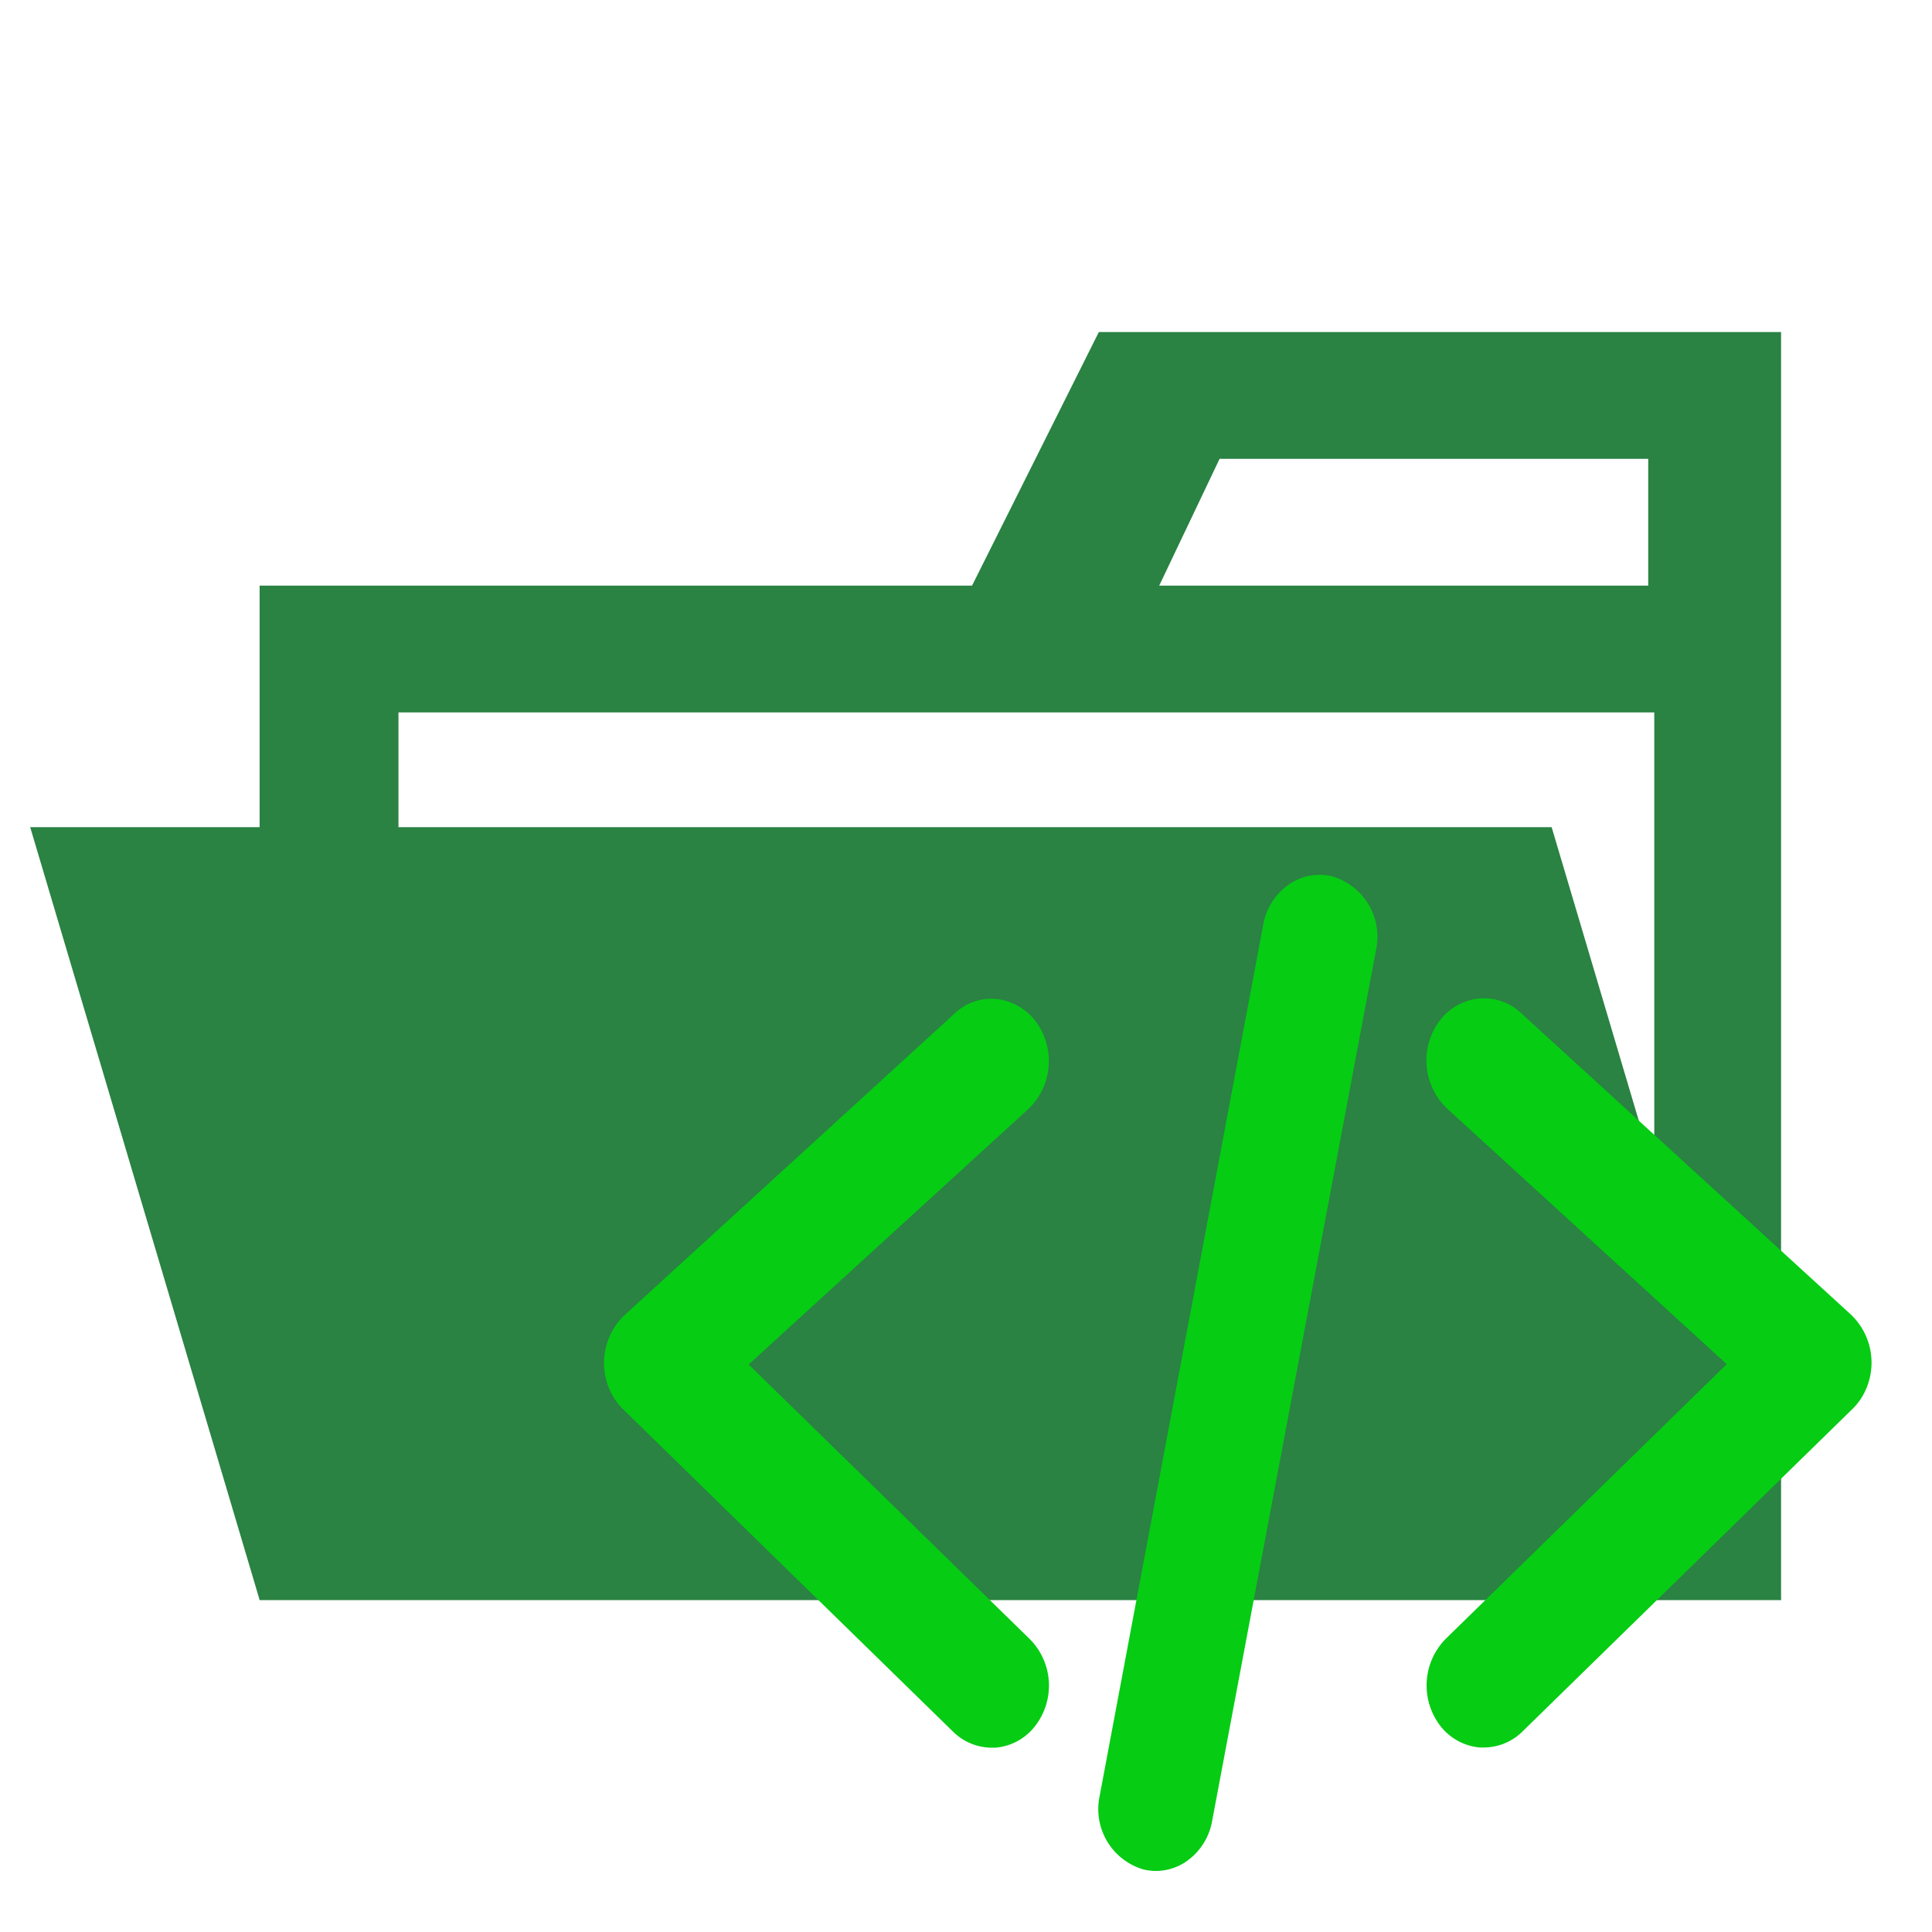
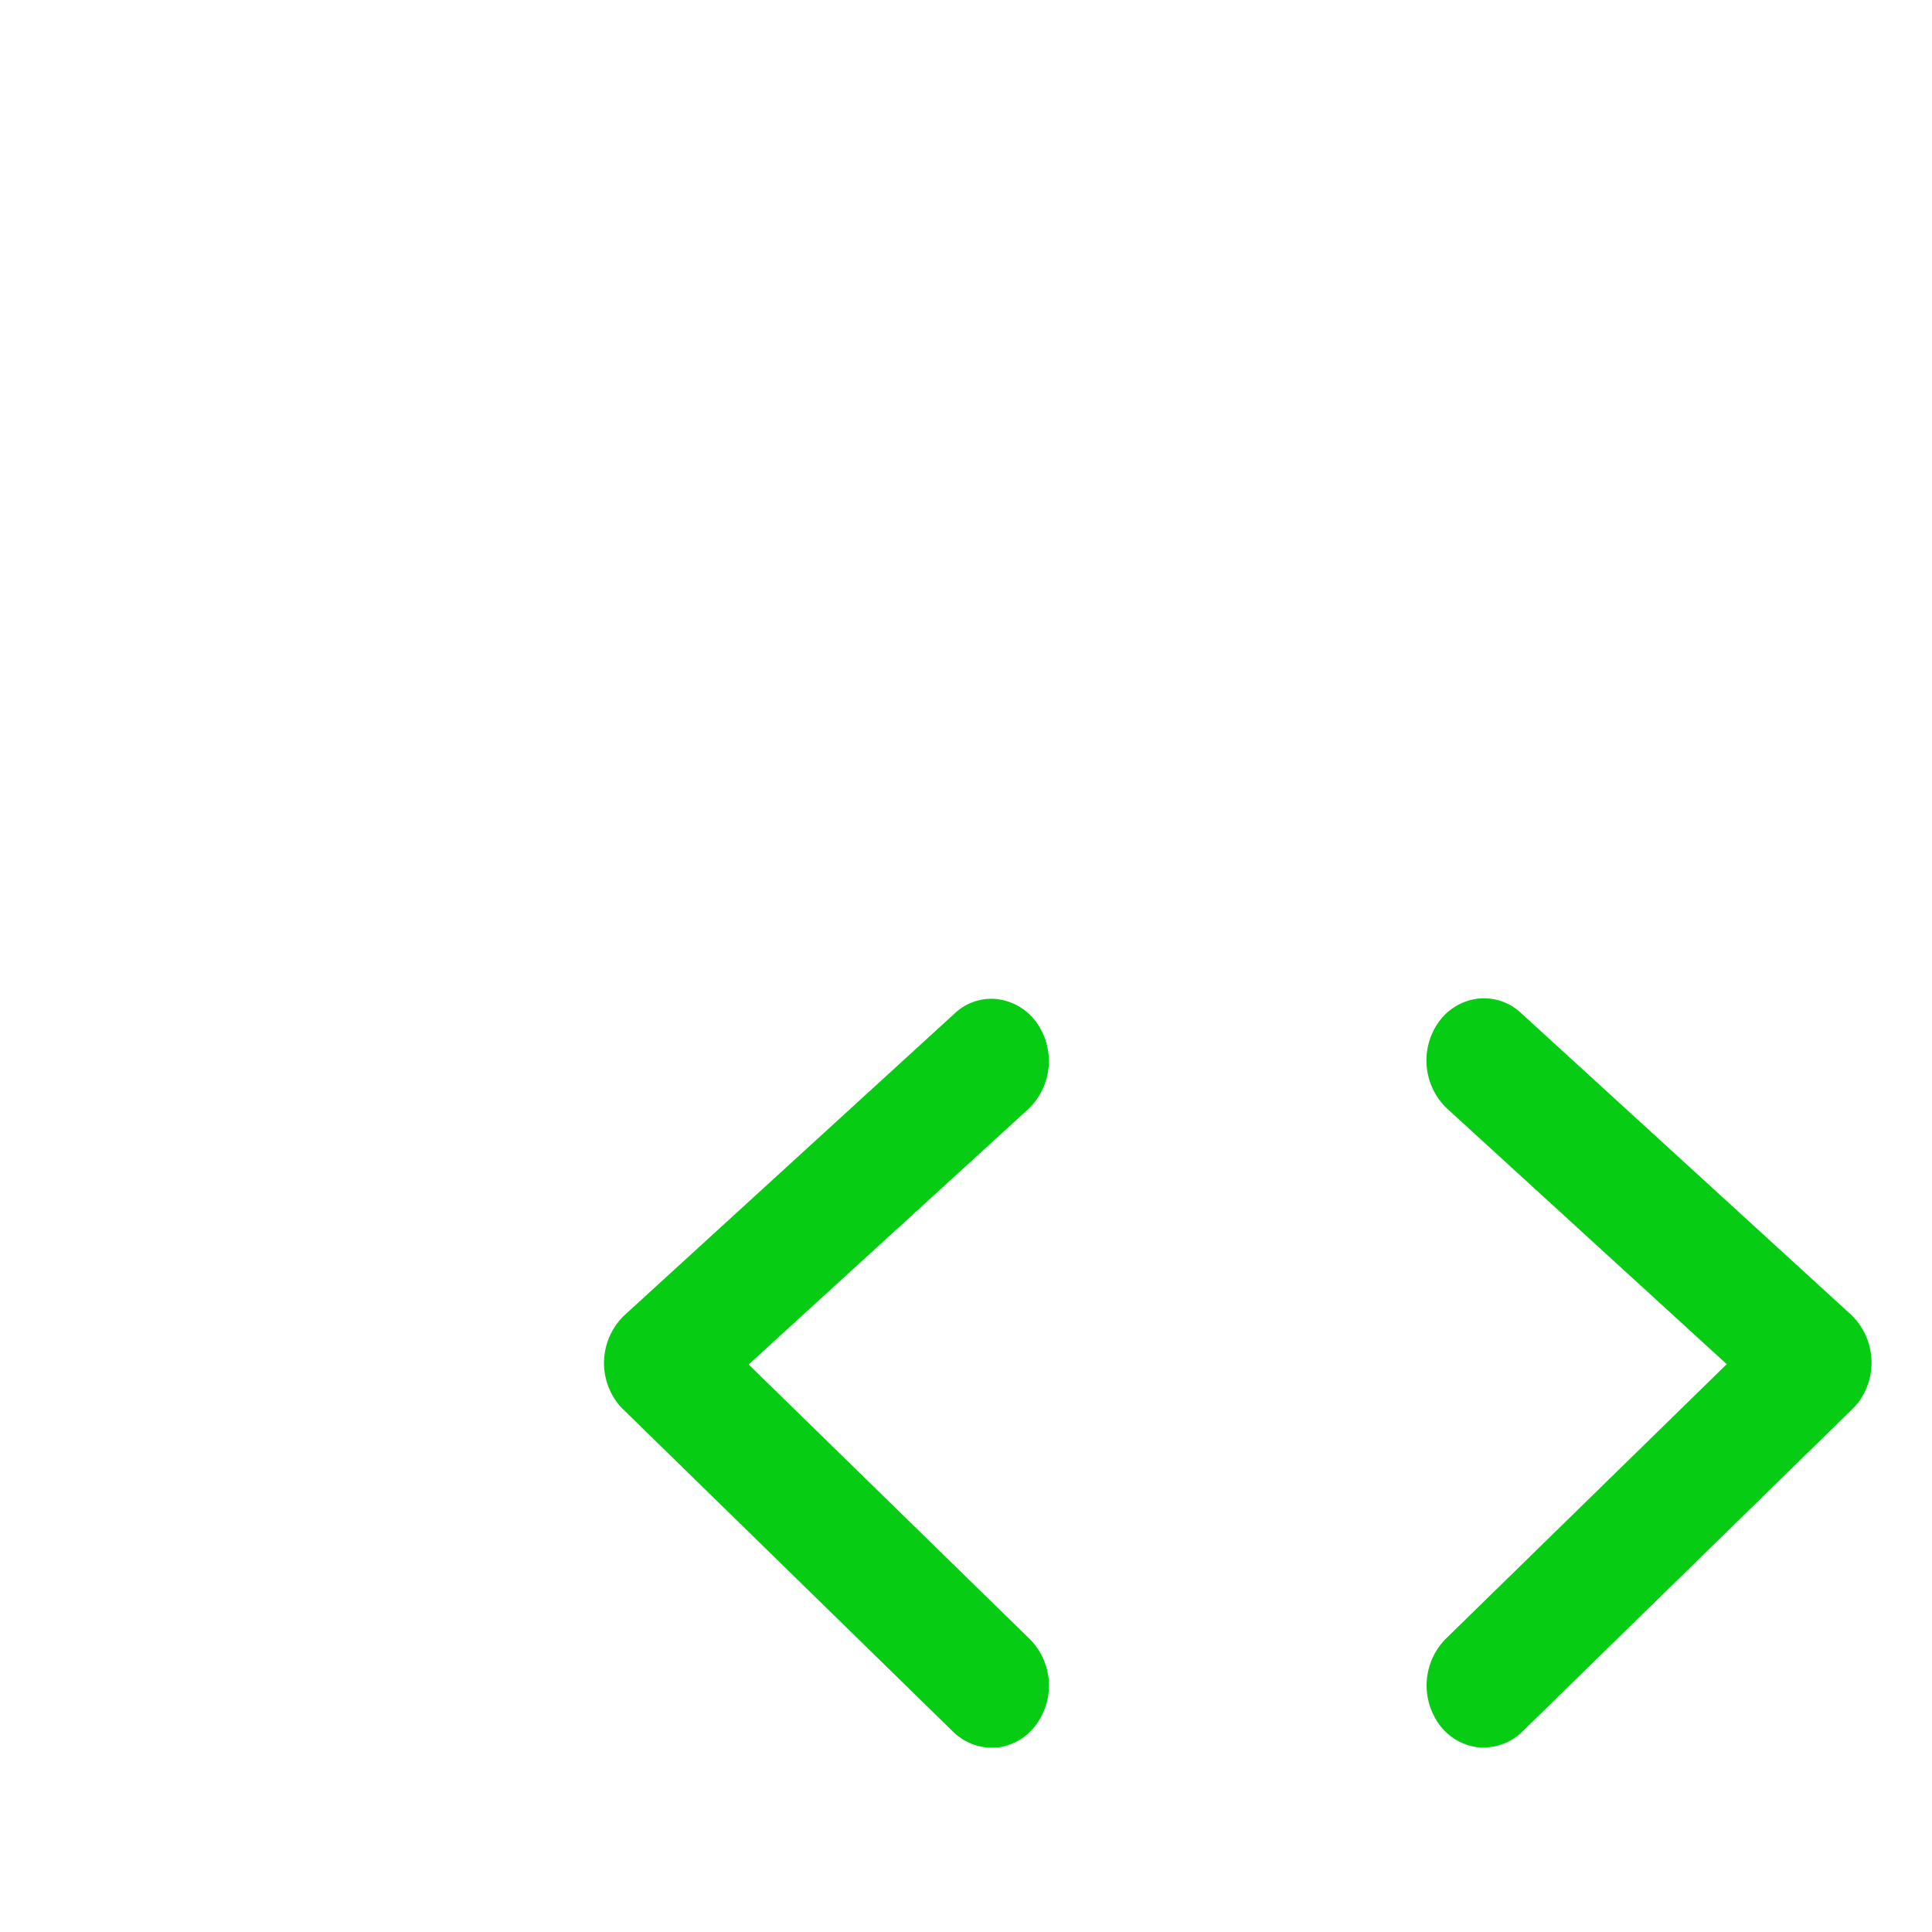
<svg xmlns="http://www.w3.org/2000/svg" width="800px" height="800px" viewBox="0 0 32 32">
  <title>folder_type_src_opened</title>
-   <path d="M27.4,5.5H18.2L16.1,9.7H4.3V26.5H29.5V5.5Zm0,18.7H6.6V11.8H27.4Zm0-14.5H19.2l1-2.1h7.1V9.7Z" style="fill:#2a8243" />
-   <polygon points="25.7 13.7 0.5 13.7 4.3 26.5 29.5 26.5 25.7 13.7" style="fill:#2a8243" />
-   <path d="M19.146,30.989a.9.9,0,0,1-.207-.025,1.041,1.041,0,0,1-.726-1.213L20.922,15.32a1.037,1.037,0,0,1,.444-.683.894.894,0,0,1,.7-.122,1.043,1.043,0,0,1,.727,1.213L20.077,30.16a1.033,1.033,0,0,1-.442.681A.9.9,0,0,1,19.146,30.989Z" style="fill:#06cc14" />
  <path d="M24.578,28.944l-.068,0a.931.931,0,0,1-.668-.377,1.1,1.1,0,0,1,.1-1.419L28.6,22.595l-4.638-4.239a1.1,1.1,0,0,1-.141-1.416.937.937,0,0,1,.661-.4.9.9,0,0,1,.709.237l5.47,5a1.1,1.1,0,0,1,.144,1.416,1.061,1.061,0,0,1-.142.163L25.216,28.68A.916.916,0,0,1,24.578,28.944Z" style="fill:#06cc14" />
  <path d="M16.423,28.947a.914.914,0,0,1-.639-.267l-5.452-5.327A.9.9,0,0,1,10.2,23.2a1.094,1.094,0,0,1,.141-1.414l5.471-5a.881.881,0,0,1,.7-.238.941.941,0,0,1,.665.4,1.1,1.1,0,0,1-.14,1.417L12.4,22.6l4.659,4.551a1.093,1.093,0,0,1,.1,1.419.927.927,0,0,1-.669.377Z" style="fill:#06cc14" />
</svg>